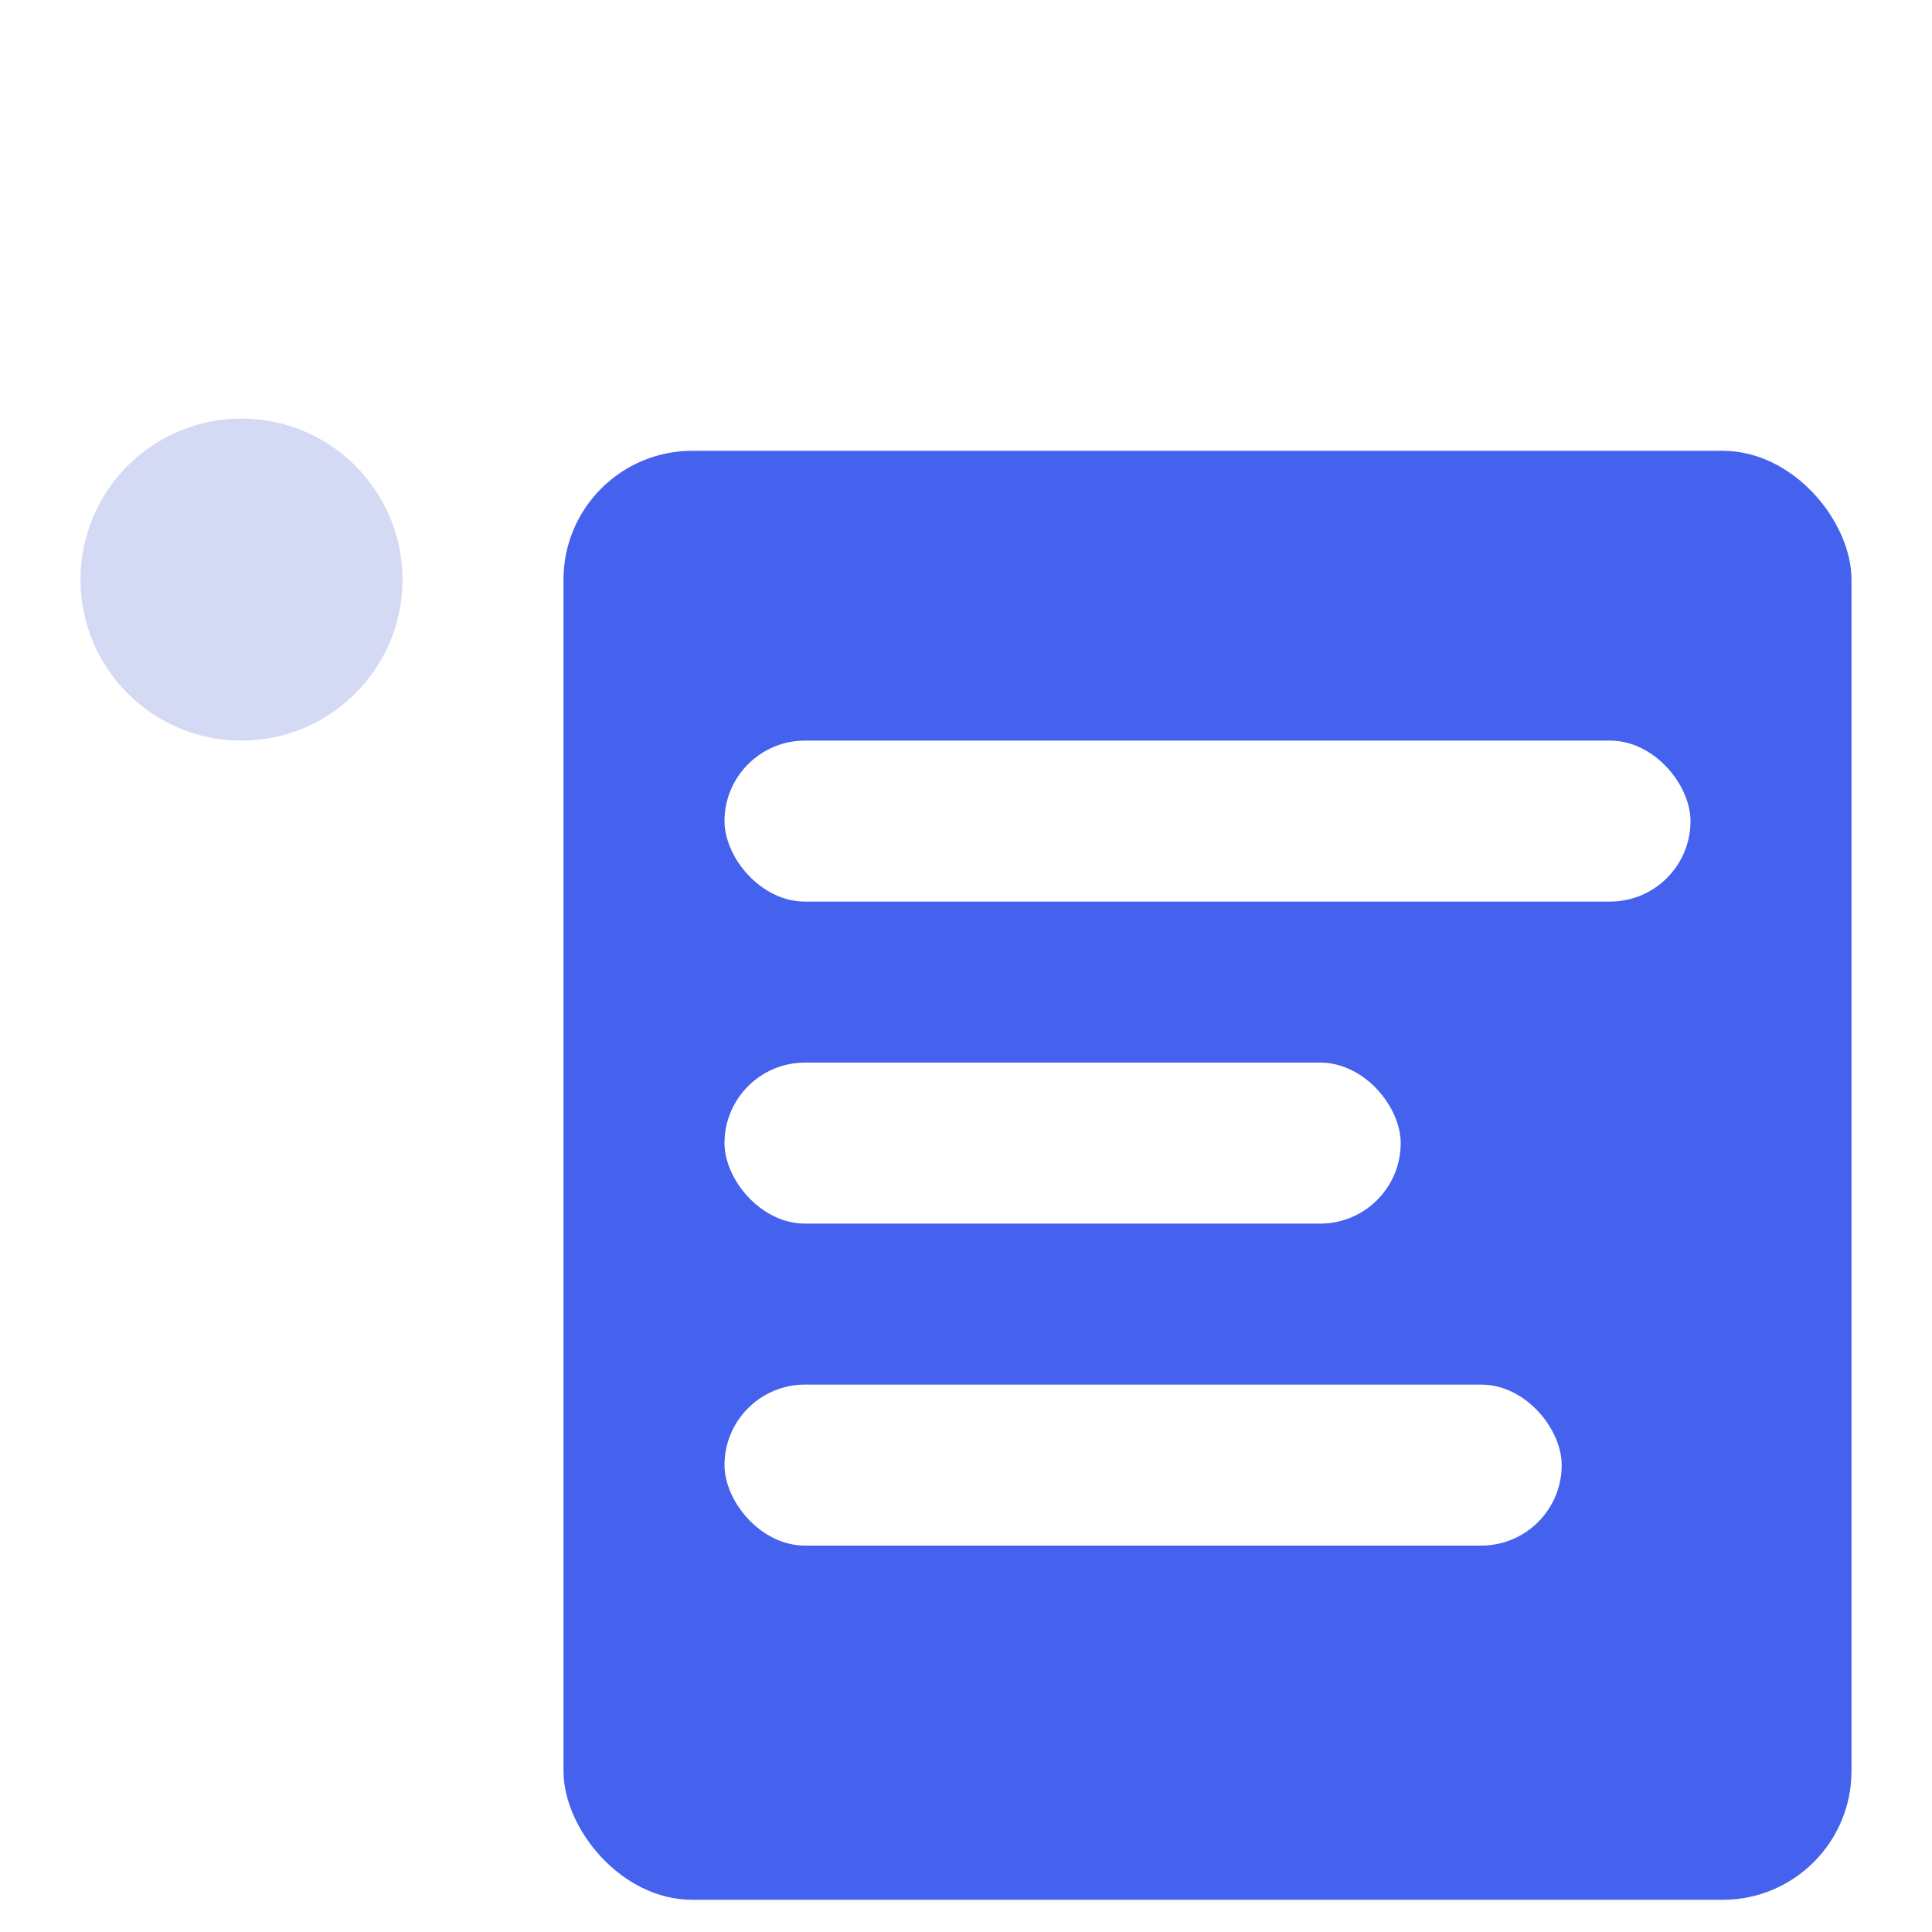
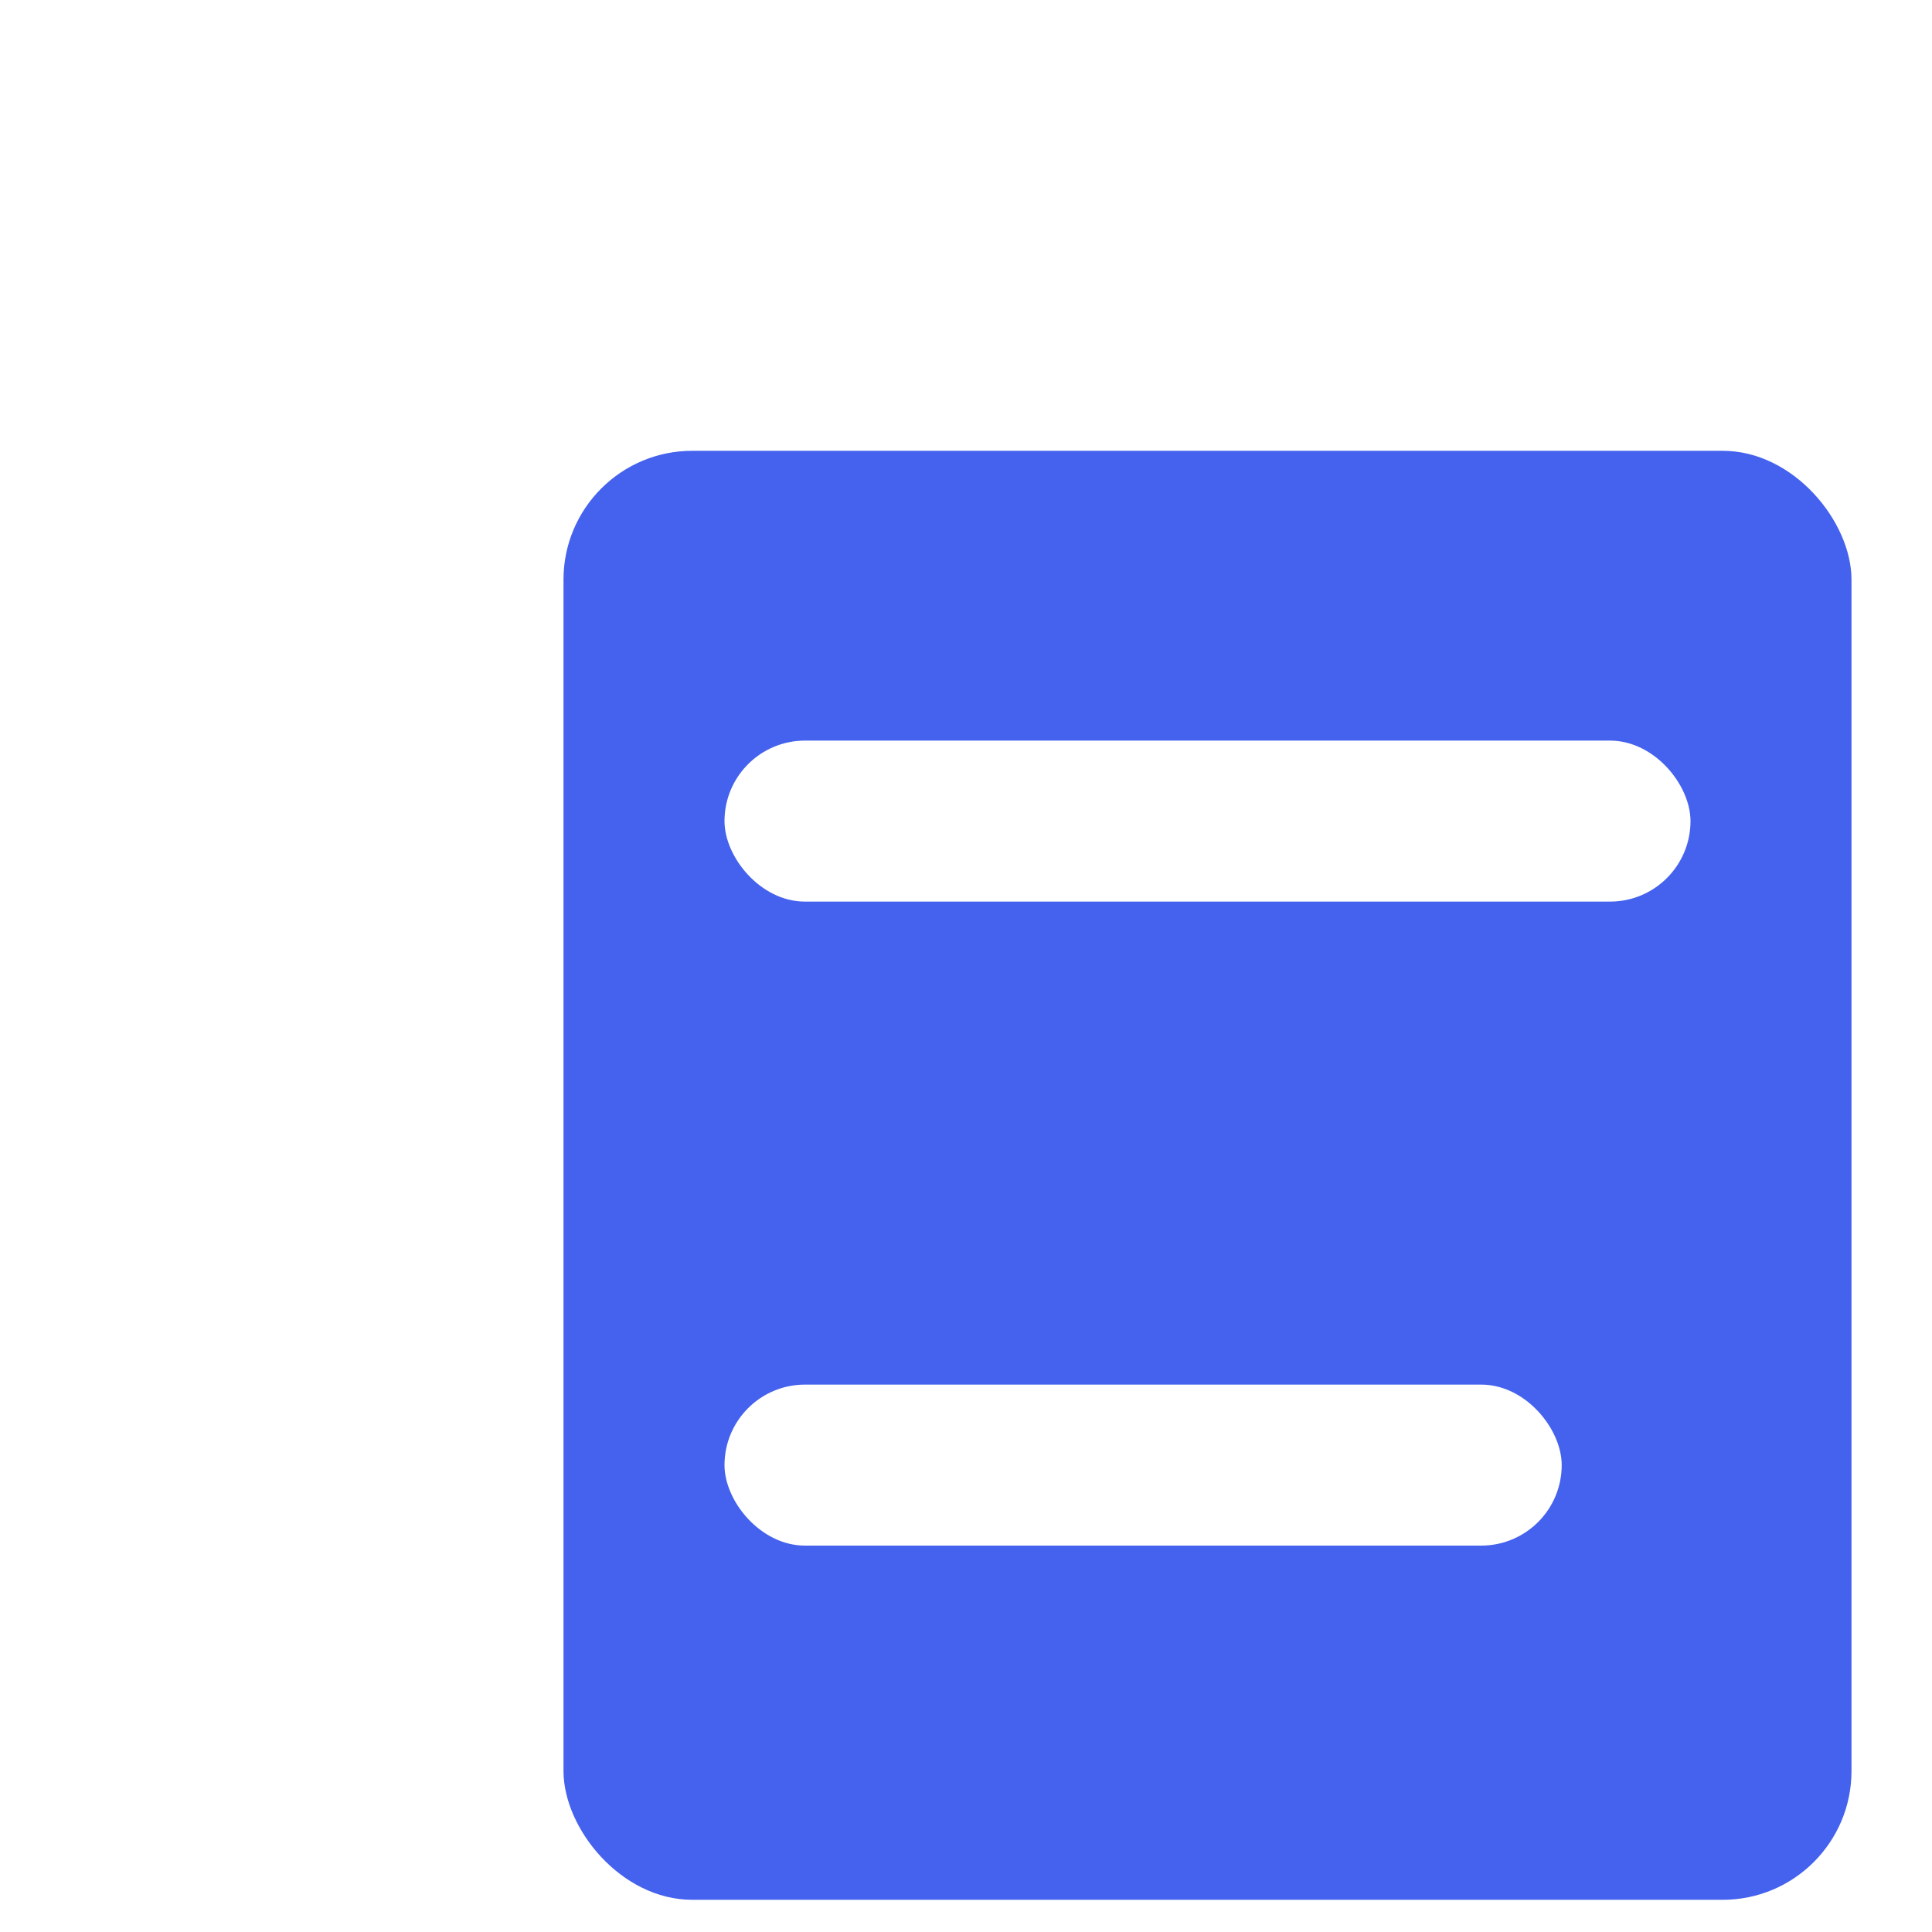
<svg xmlns="http://www.w3.org/2000/svg" width="65" height="65" viewBox="0 0 55 60" fill="none">
  <g filter="url(#filter0_d_561_1404)">
    <rect x="15" y="13" width="40" height="45" rx="4" fill="#4462ED" />
  </g>
-   <circle cx="5" cy="18" r="5" fill="#D4DAF3" />
  <rect x="20" y="23" width="30" height="5" rx="2.5" fill="white" />
-   <rect x="20" y="33" width="21" height="5" rx="2.5" fill="white" />
  <rect x="20" y="43" width="26" height="5" rx="2.5" fill="white" />
  <defs>
    <filter id="filter0_d_561_1404" x="1" y="0" width="68" height="73" filterUnits="userSpaceOnUse" color-interpolation-filters="sRGB">
      <feFlood flood-opacity="0" result="BackgroundImageFix" />
      <feColorMatrix in="SourceAlpha" type="matrix" values="0 0 0 0 0 0 0 0 0 0 0 0 0 0 0 0 0 0 127 0" result="hardAlpha" />
      <feOffset dy="1" />
      <feGaussianBlur stdDeviation="7" />
      <feColorMatrix type="matrix" values="0 0 0 0 0.145 0 0 0 0 0.216 0 0 0 0 0.275 0 0 0 0.15 0" />
      <feBlend mode="normal" in2="BackgroundImageFix" result="effect1_dropShadow_561_1404" />
      <feBlend mode="normal" in="SourceGraphic" in2="effect1_dropShadow_561_1404" result="shape" />
    </filter>
  </defs>
</svg>